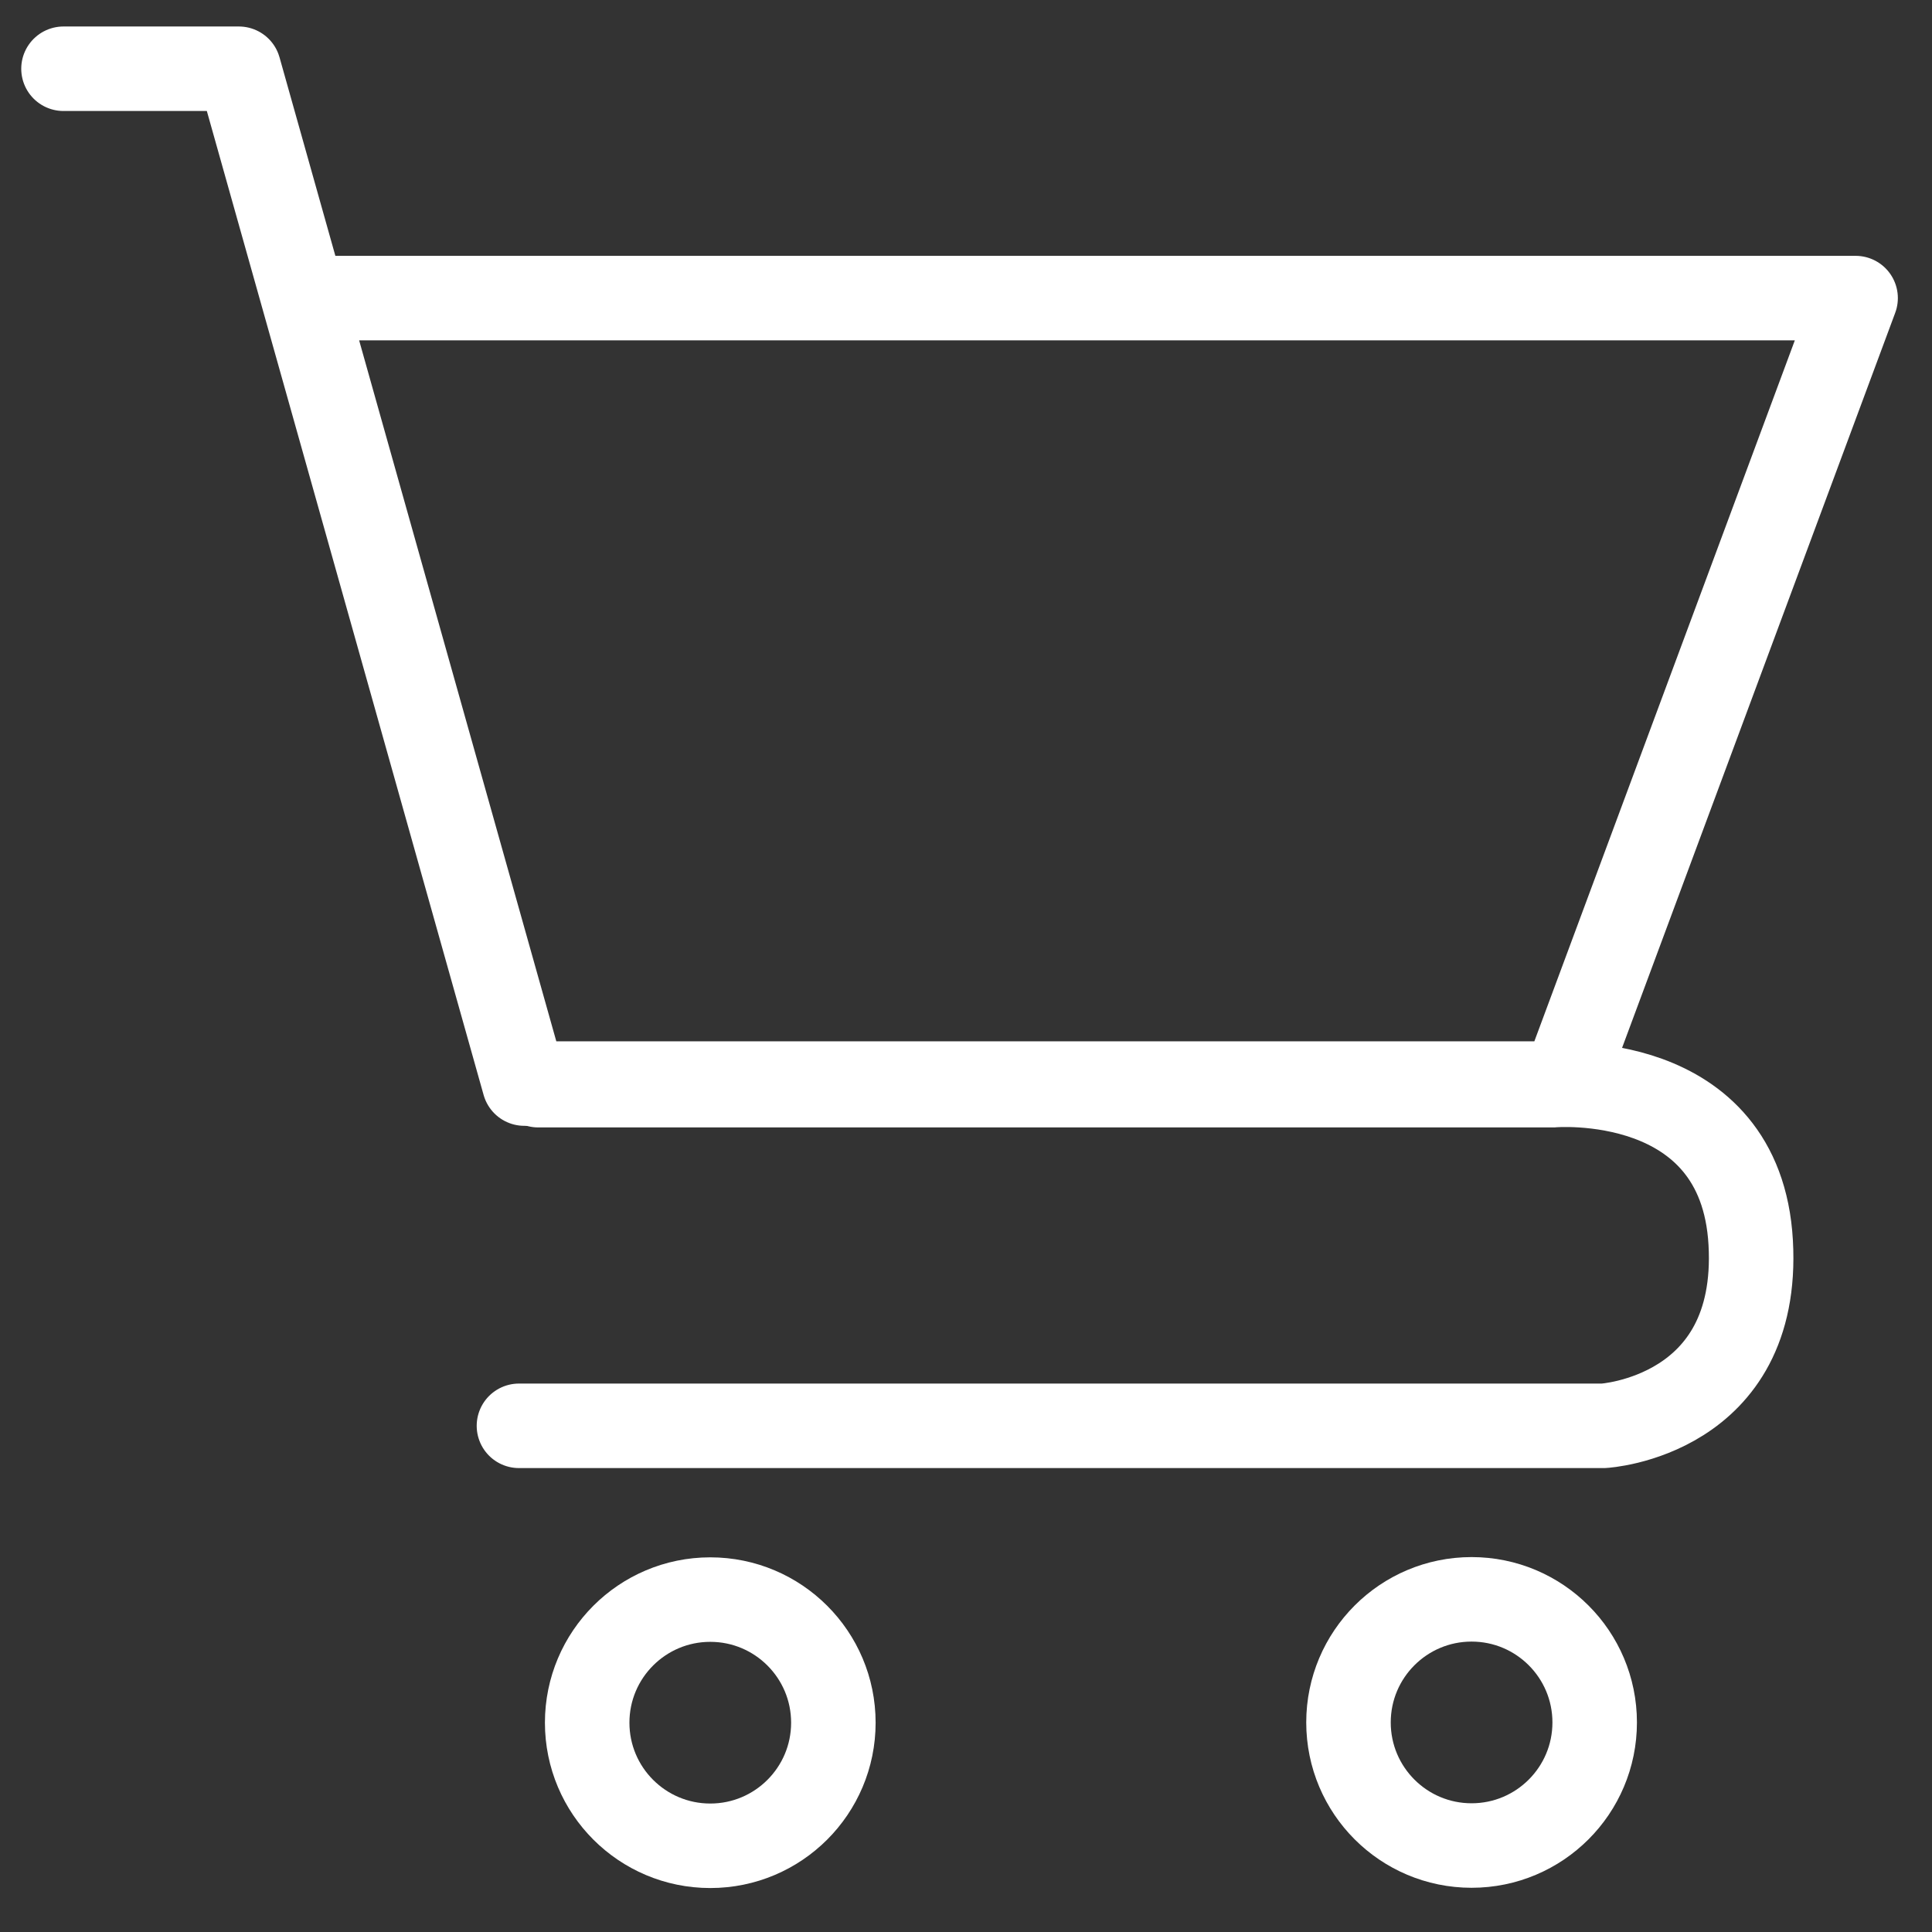
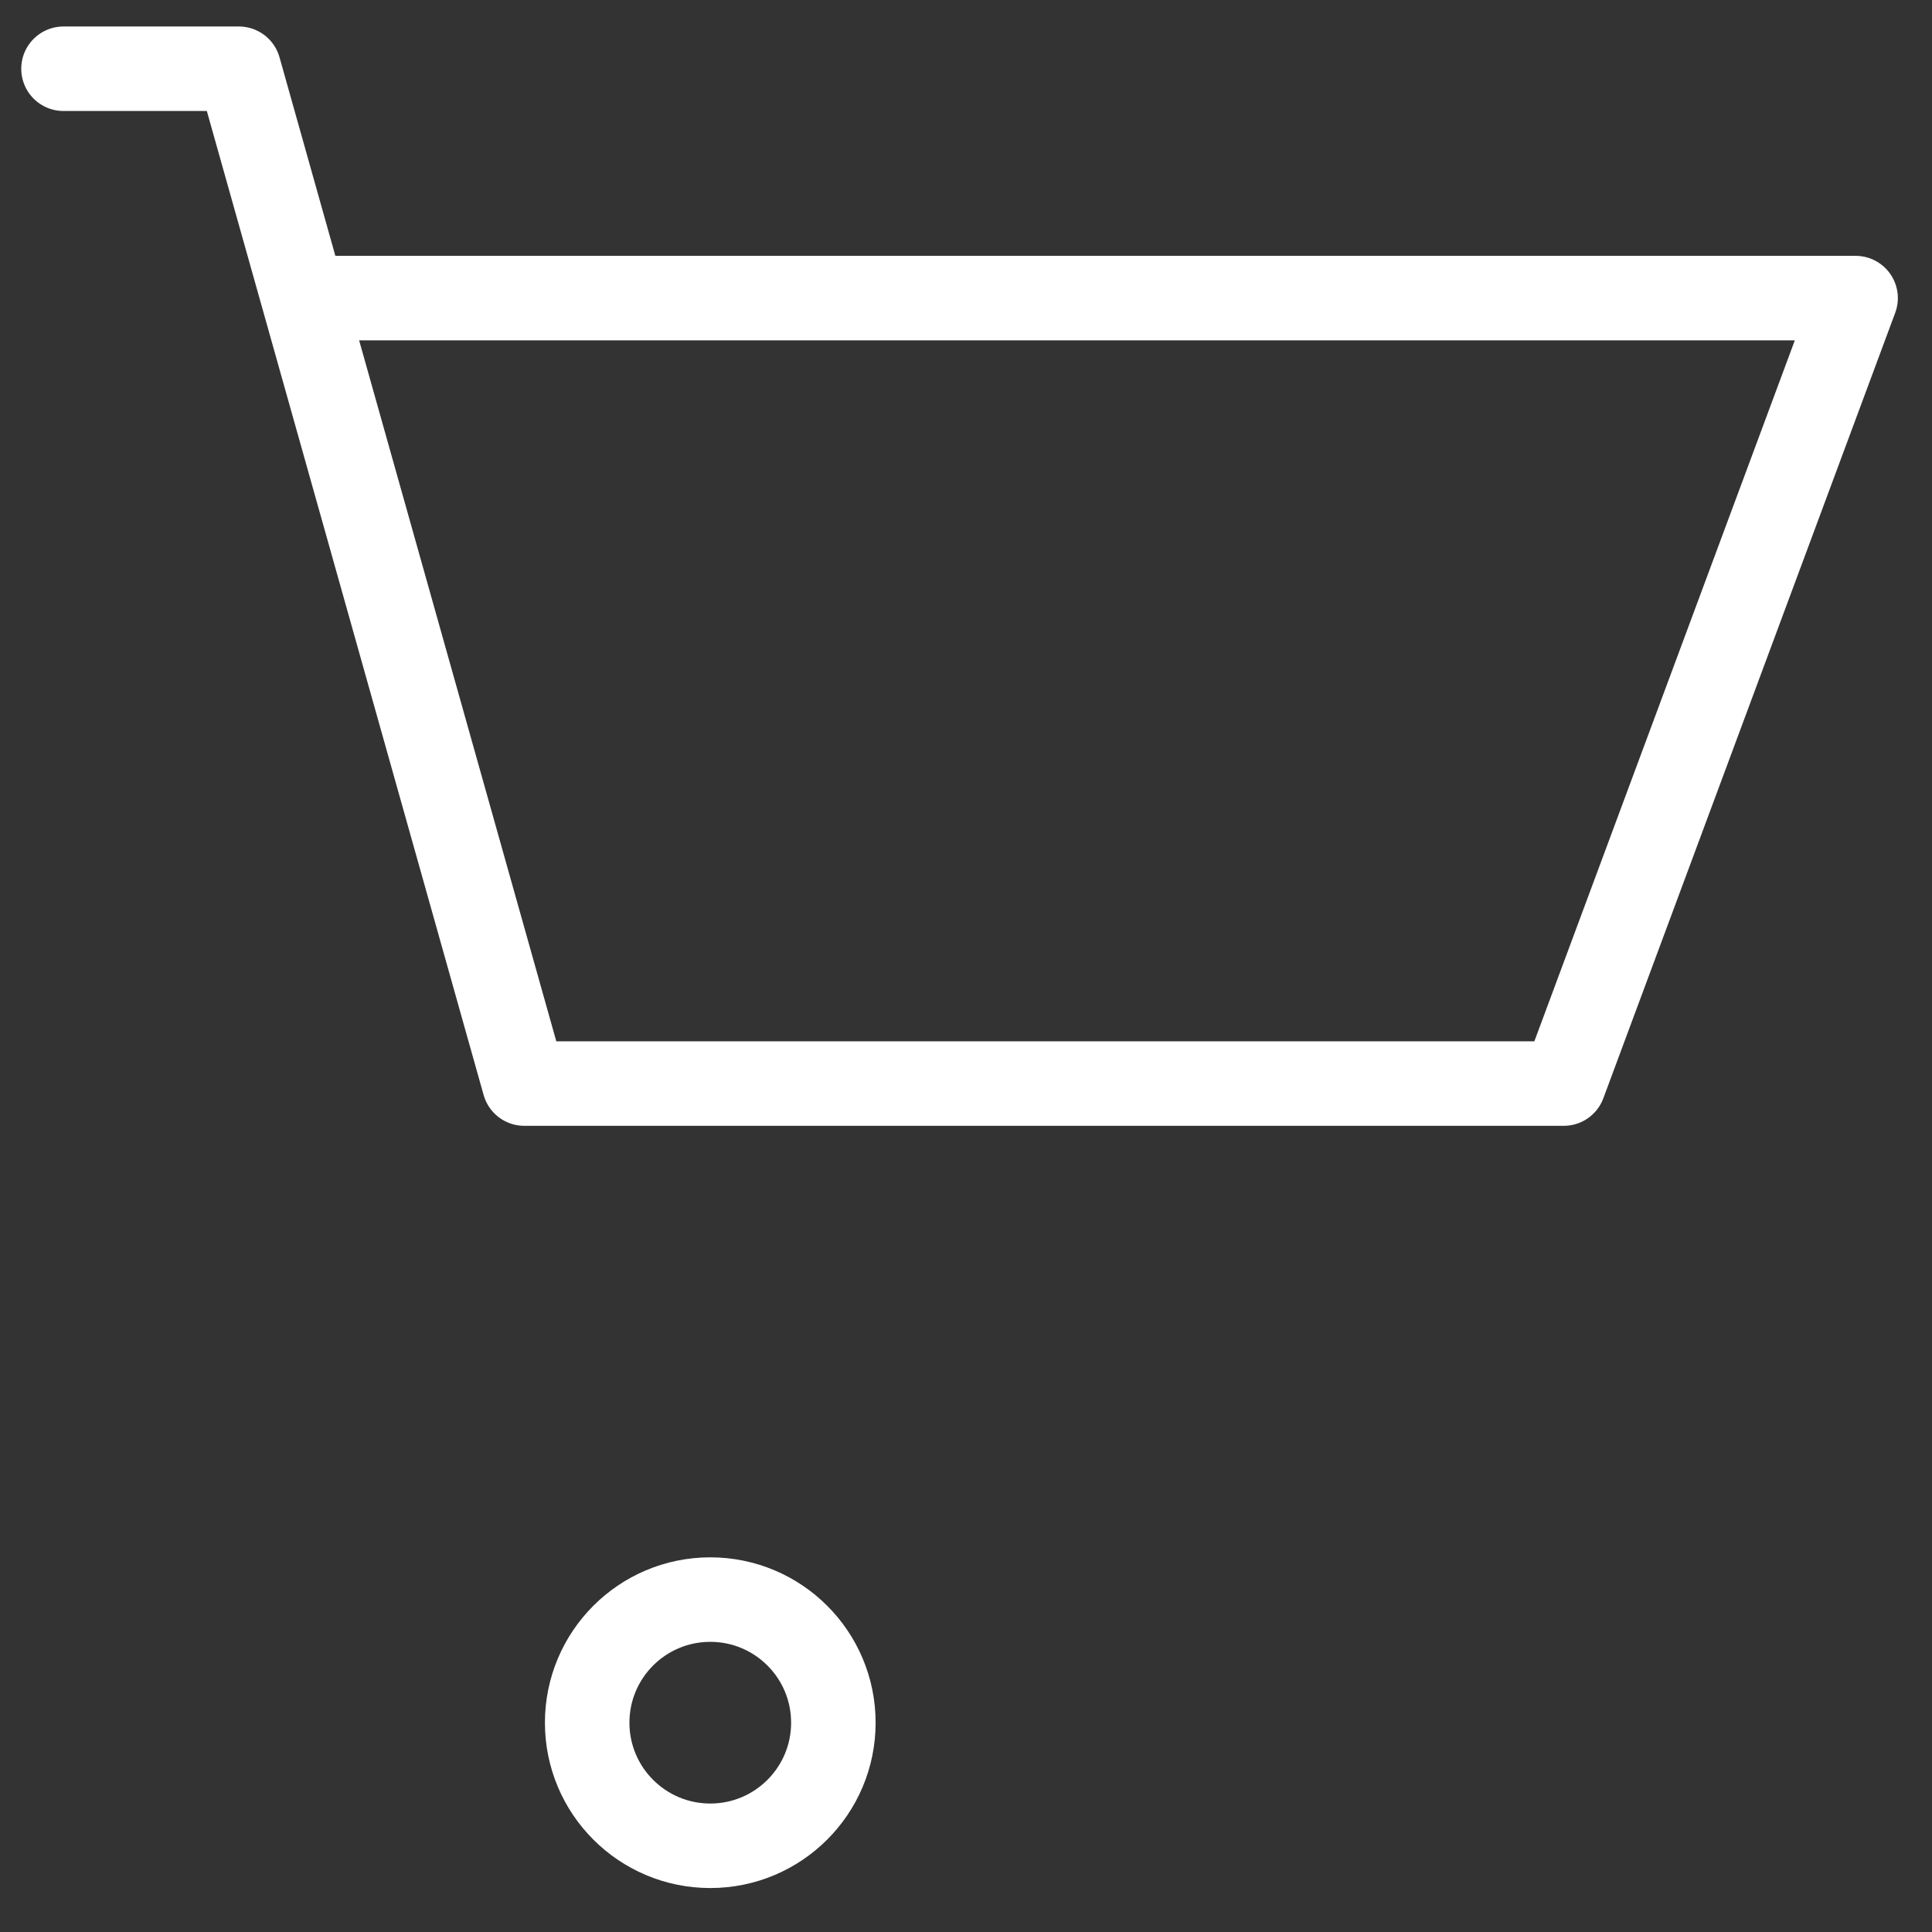
<svg xmlns="http://www.w3.org/2000/svg" viewBox="0 0 500 500">
  <rect x="0" y="0" width="500" height="500" fill="#333333" stroke="none" />
  <defs />
  <g transform="matrix(7.29, 0, 0, 7.29, -1644.813, -755.744)" style="">
    <path style="fill: none; stroke-width: 3px; stroke-linejoin: round; stroke-linecap: round; stroke: rgb(255, 255, 255);" d="M 227.88 106.109 L 230.993 106.109 L 234.105 106.109 L 239.172 124.123 L 244.239 142.136 L 262.689 142.136 L 281.139 142.136 L 286.32 128.194 L 291.501 114.251 L 264.072 114.251 L 236.643 114.251" />
-     <path style="stroke-width: 3px; fill: none; stroke-linecap: round; stroke: rgb(255, 255, 255);" d="M 244.049 154.286 L 263.303 154.286 L 282.556 154.286 C 282.556 154.286 283.948 154.205 285.297 153.351 C 286.646 152.498 287.951 150.872 287.777 147.783 C 287.603 144.694 285.845 143.296 284.13 142.671 C 282.415 142.046 280.744 142.193 280.744 142.193 L 262.739 142.193 L 244.734 142.193" />
    <circle style="fill: none; stroke-linecap: round; stroke-linejoin: round; stroke-width: 3px; stroke: rgb(255, 255, 255);" cx="250.841" cy="164.825" r="4.37" />
-     <circle style="fill: none; stroke-linecap: round; stroke-linejoin: round; stroke-width: 3px; stroke: rgb(255, 255, 255);" cx="277.868" cy="164.816" r="4.37" />
  </g>
</svg>